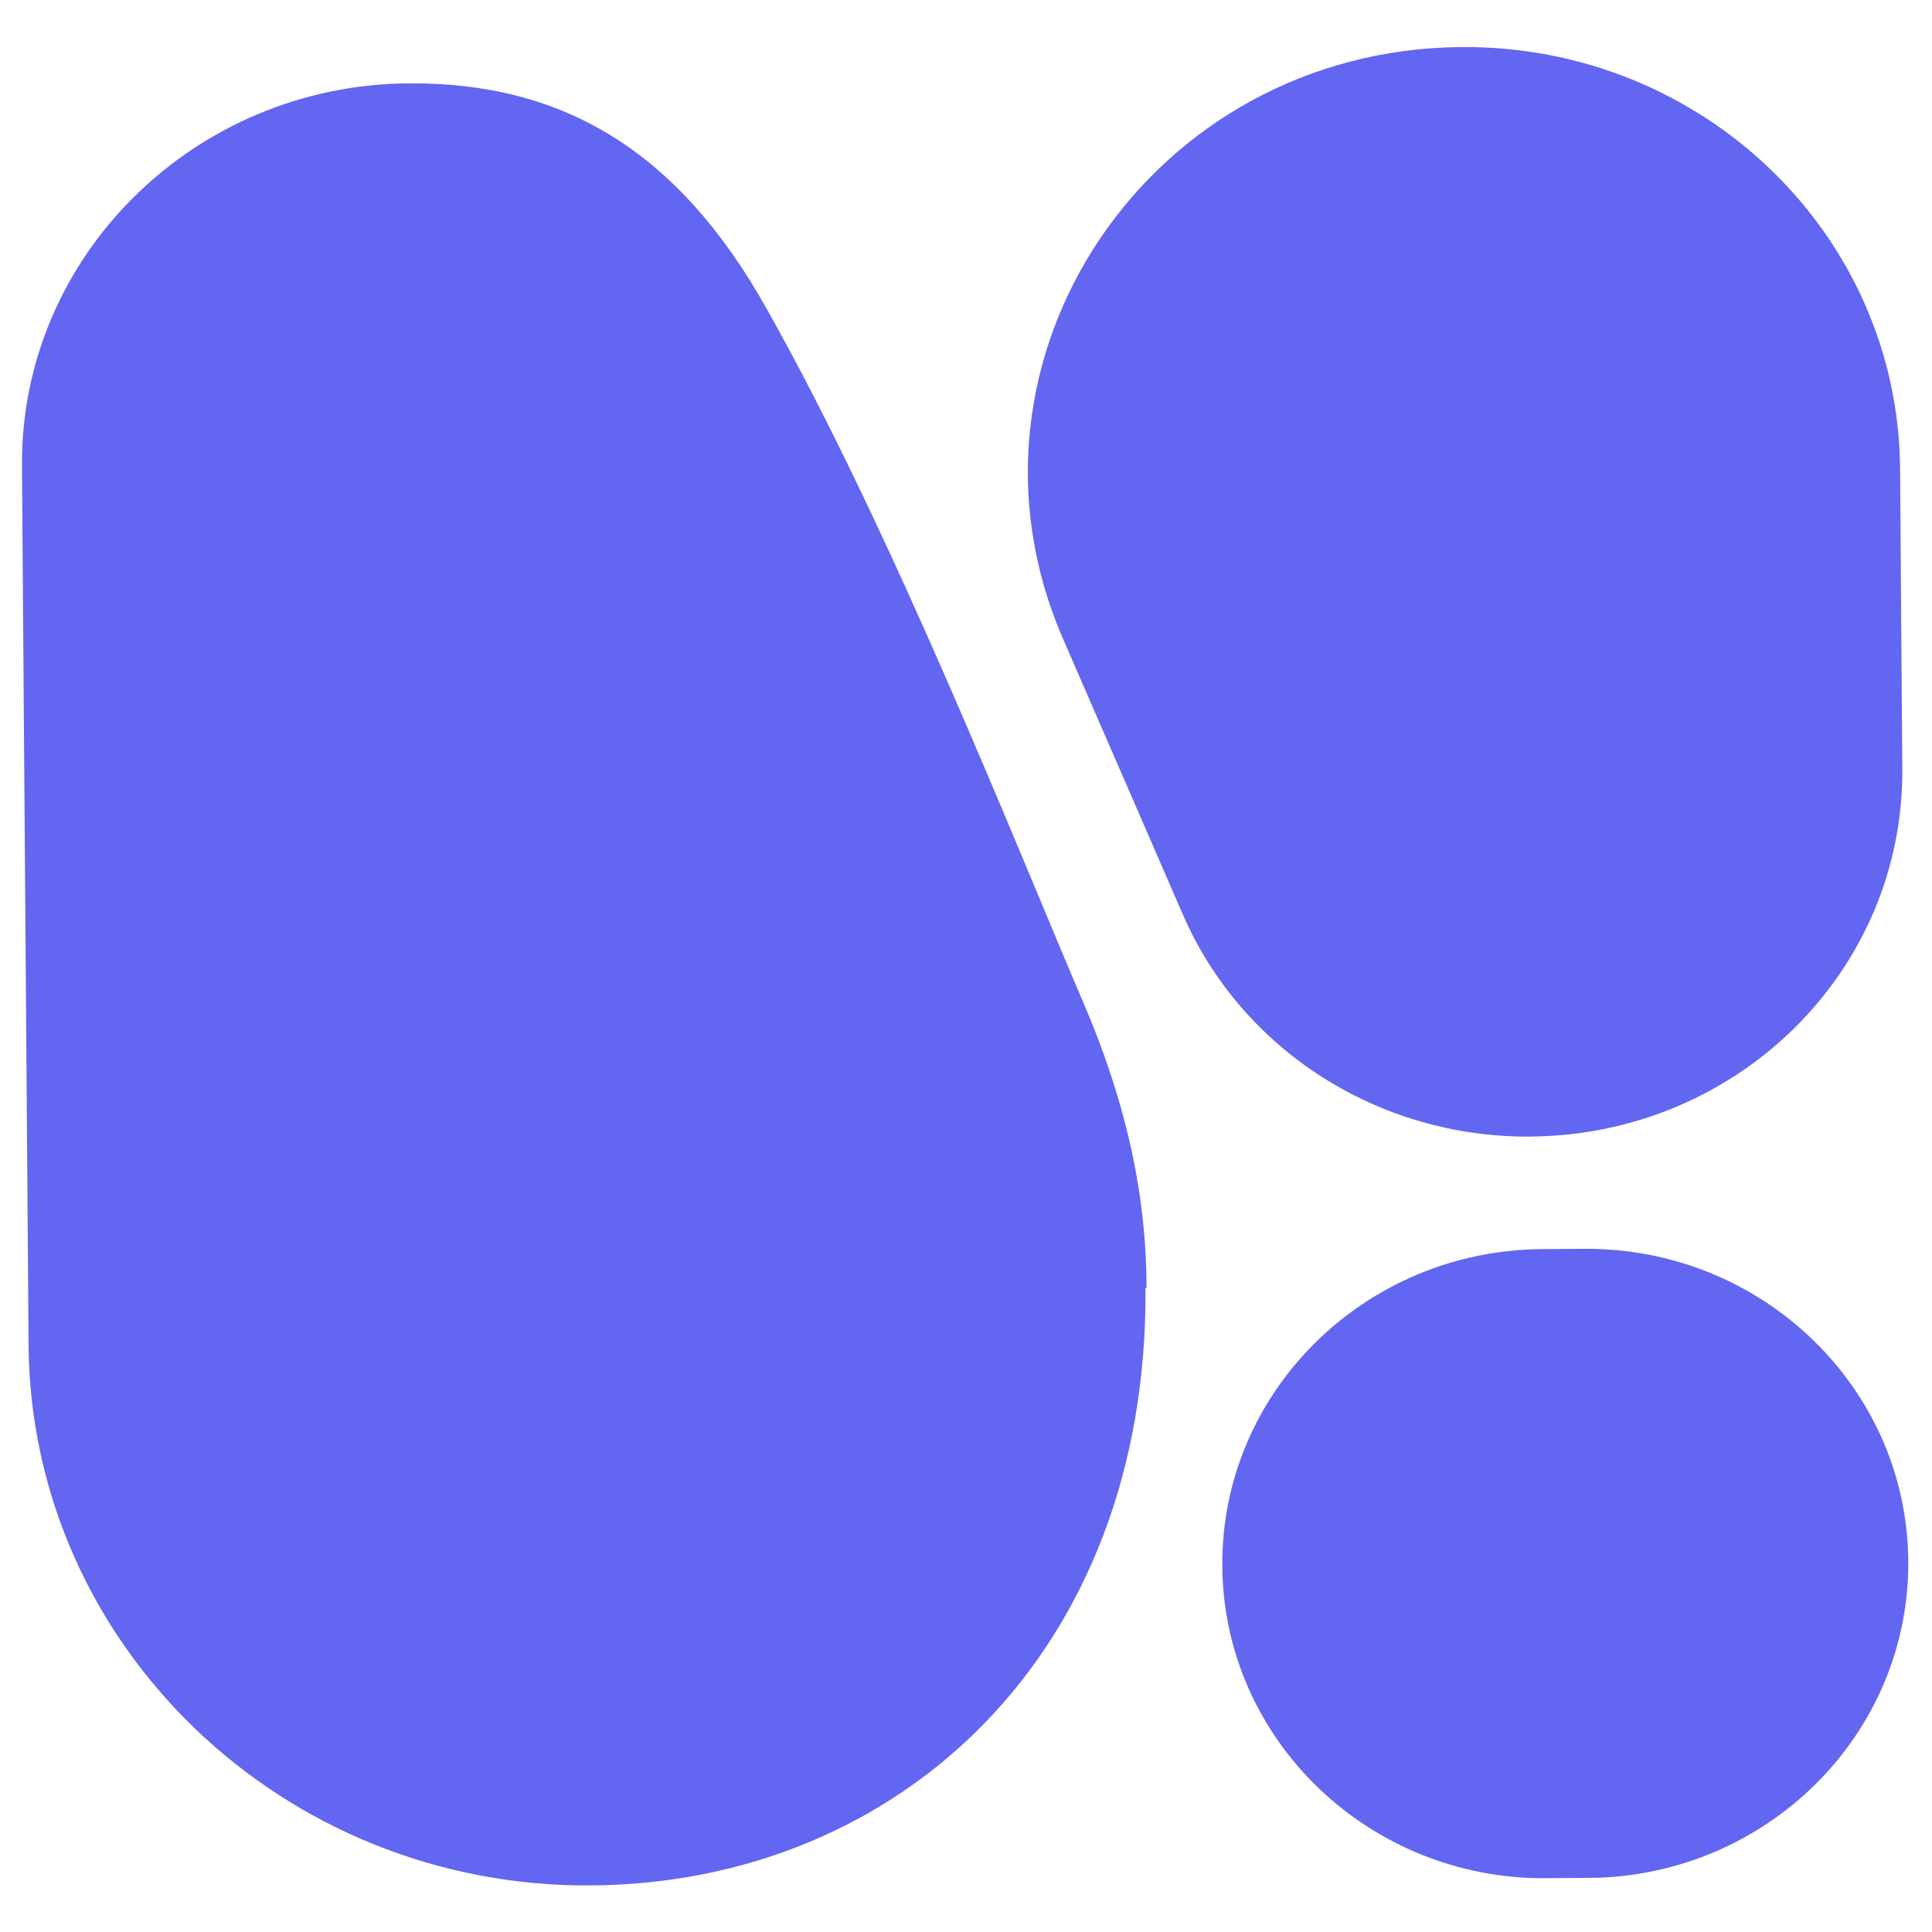
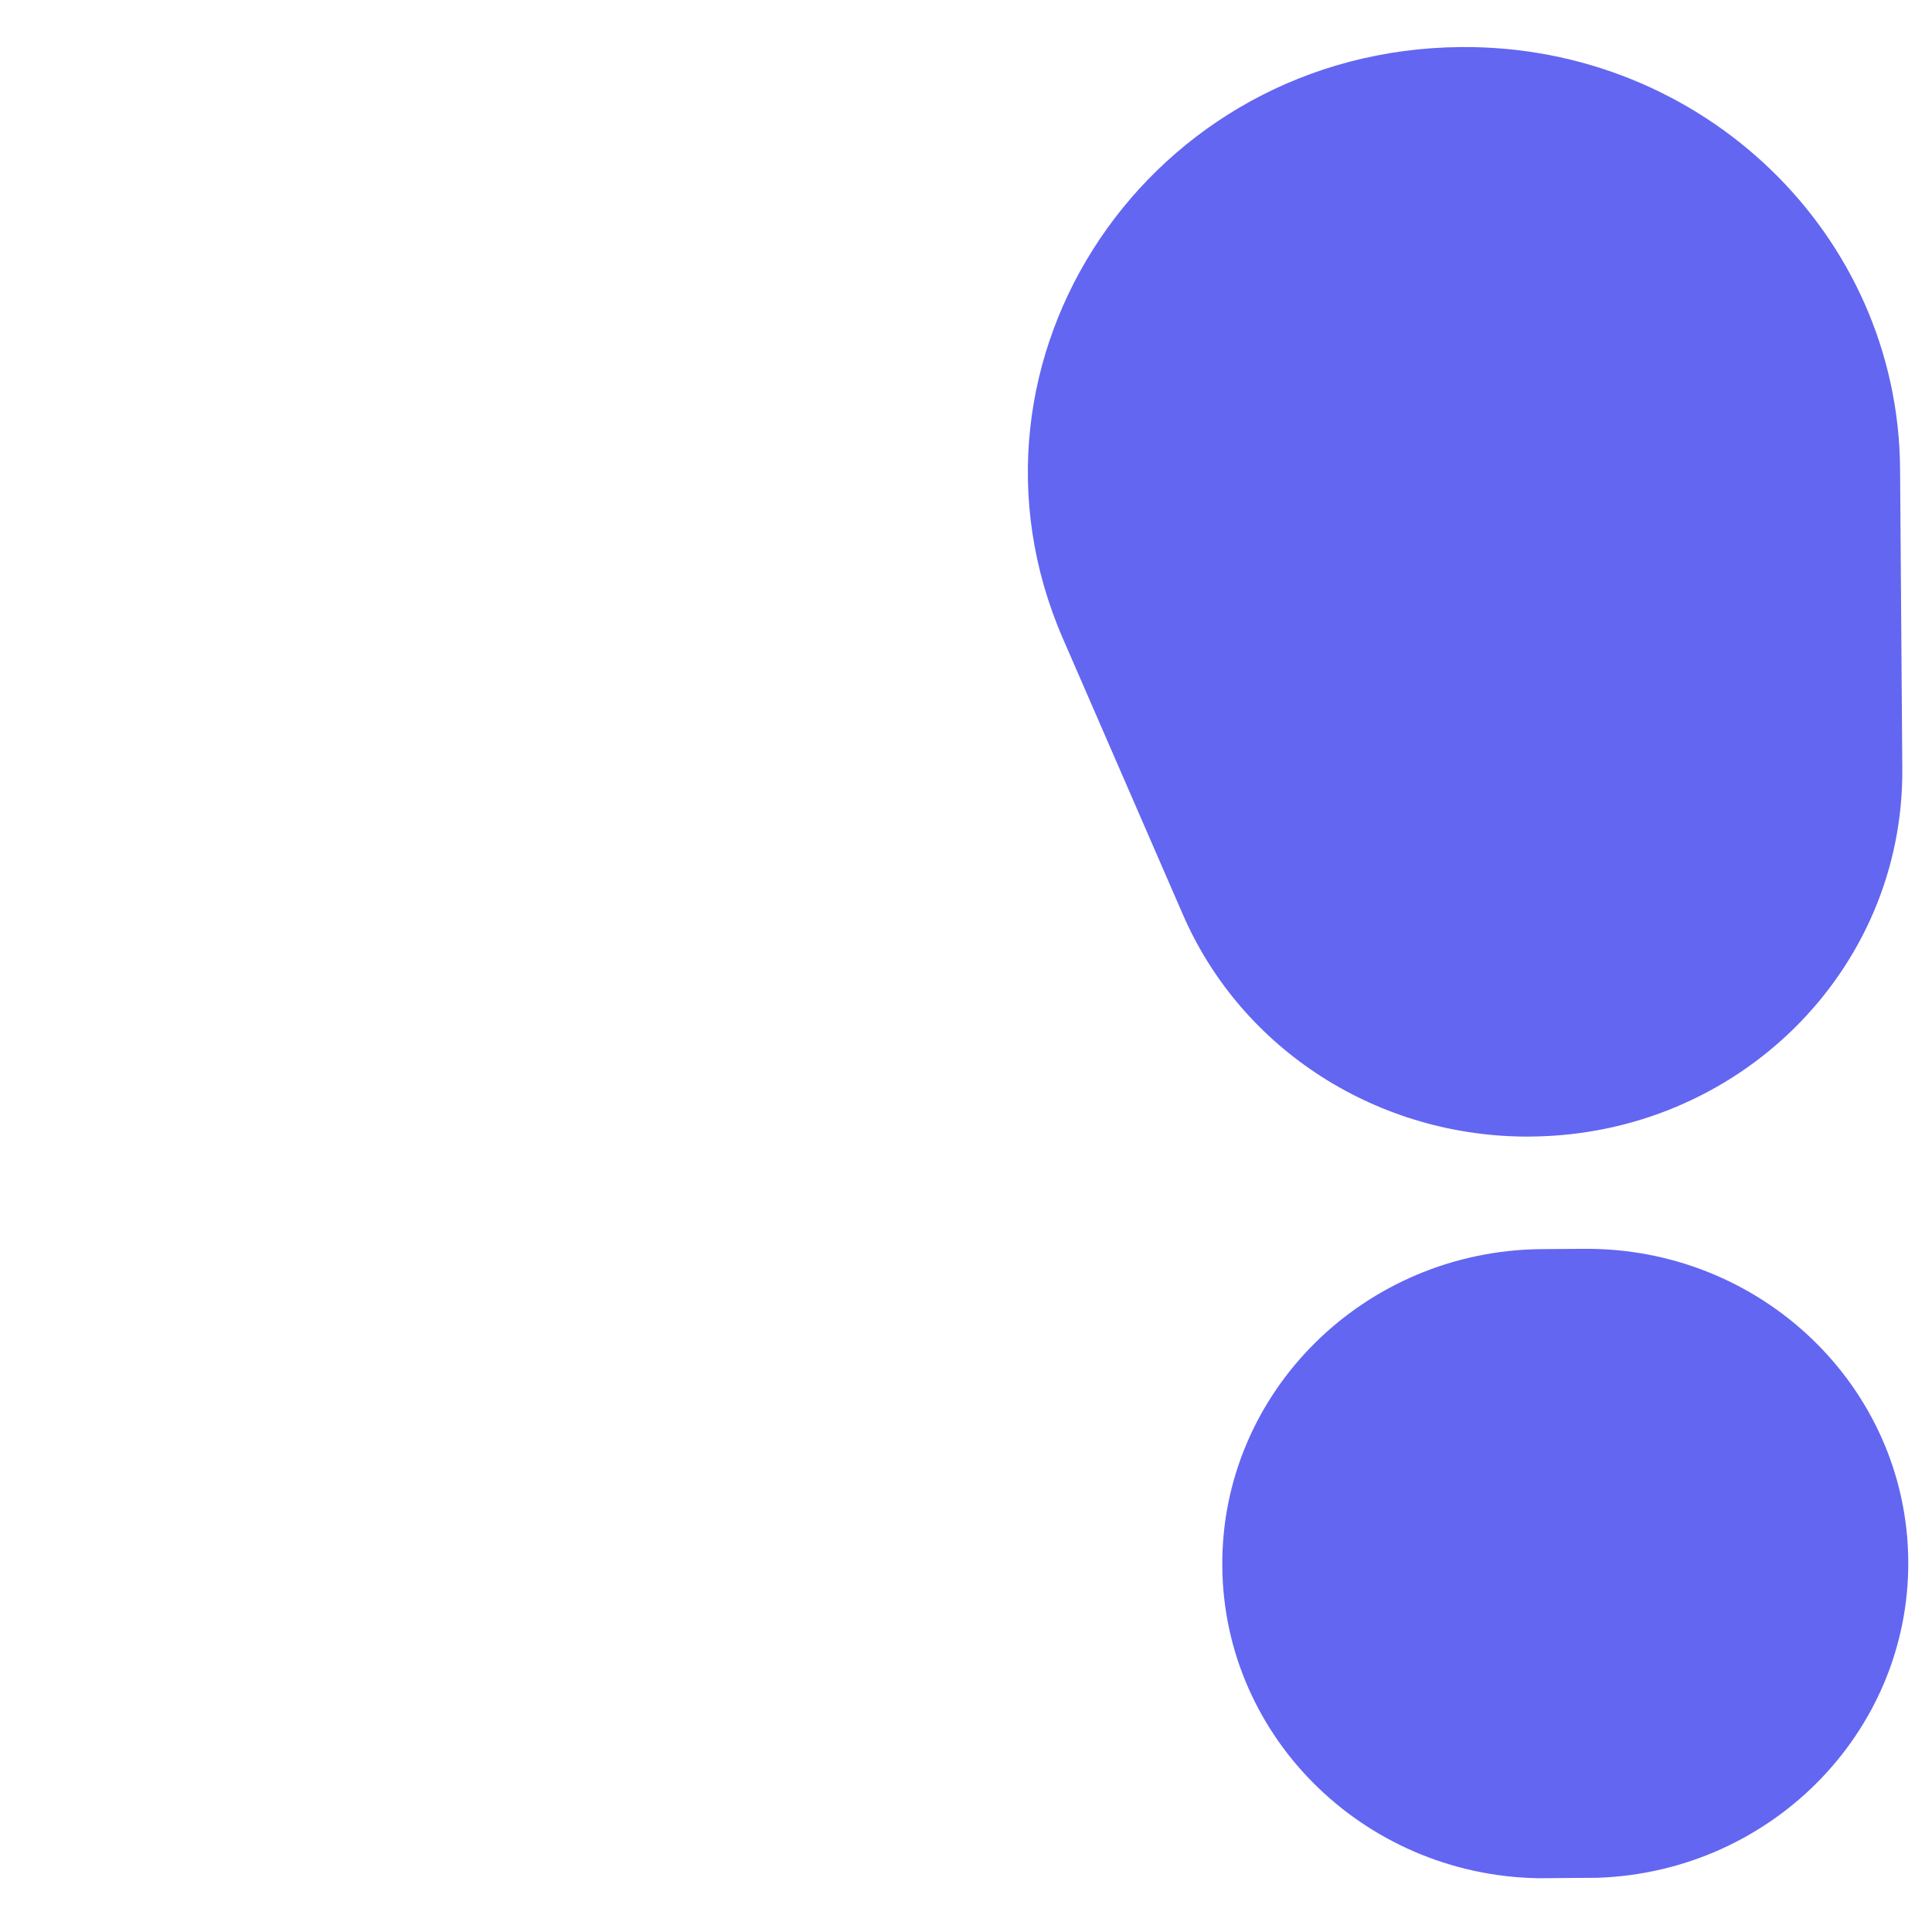
<svg xmlns="http://www.w3.org/2000/svg" id="Layer_1" data-name="Layer 1" viewBox="0 0 512 512">
  <defs>
    <style> .cls-1 { fill: none; } .cls-2 { fill-rule: evenodd; } .cls-2, .cls-3 { fill: #6366f1; } .cls-4 { clip-path: url(#clippath); } </style>
    <clipPath id="clippath">
      <rect class="cls-1" x="6.81" y="13.46" width="497.71" height="485.44" transform="translate(-1.9 1.91) rotate(-.43)" />
    </clipPath>
  </defs>
  <g class="cls-4">
    <g>
-       <path class="cls-2" d="M303.85,341.29c-.1-13.1-1.13-39.03-16.45-74.88-17.88-41.69-50.56-124.82-84.19-184.52-23.46-41.93-53.99-60.11-94.97-59.8C51.35,22.51,5.4,68.02,5.82,123.51l1.74,232.82c.59,79.74,67.44,143.94,149.13,143.33,81.7-.61,147.6-61.61,146.88-158.36h.28Z" />
      <path class="cls-2" d="M405.6,301.21c-40.15.3-76.57-22.85-92.18-58.98l-31.78-73.1c-32.06-73.93,23.09-156.04,105.63-156.66,63.85-.48,115.81,49.61,116.27,111.78l.59,79.46c.4,53.53-43.61,97.08-98.54,97.49Z" />
      <path class="cls-3" d="M323.92,415.03h0c.34,46.01,38.82,83.08,85.94,82.73l11.15-.08c47.12-.35,85.04-38,84.7-84h0c-.34-46.01-38.82-83.08-85.94-82.73l-11.15.08c-47.12.35-85.04,38-84.7,84Z" />
    </g>
  </g>
</svg>